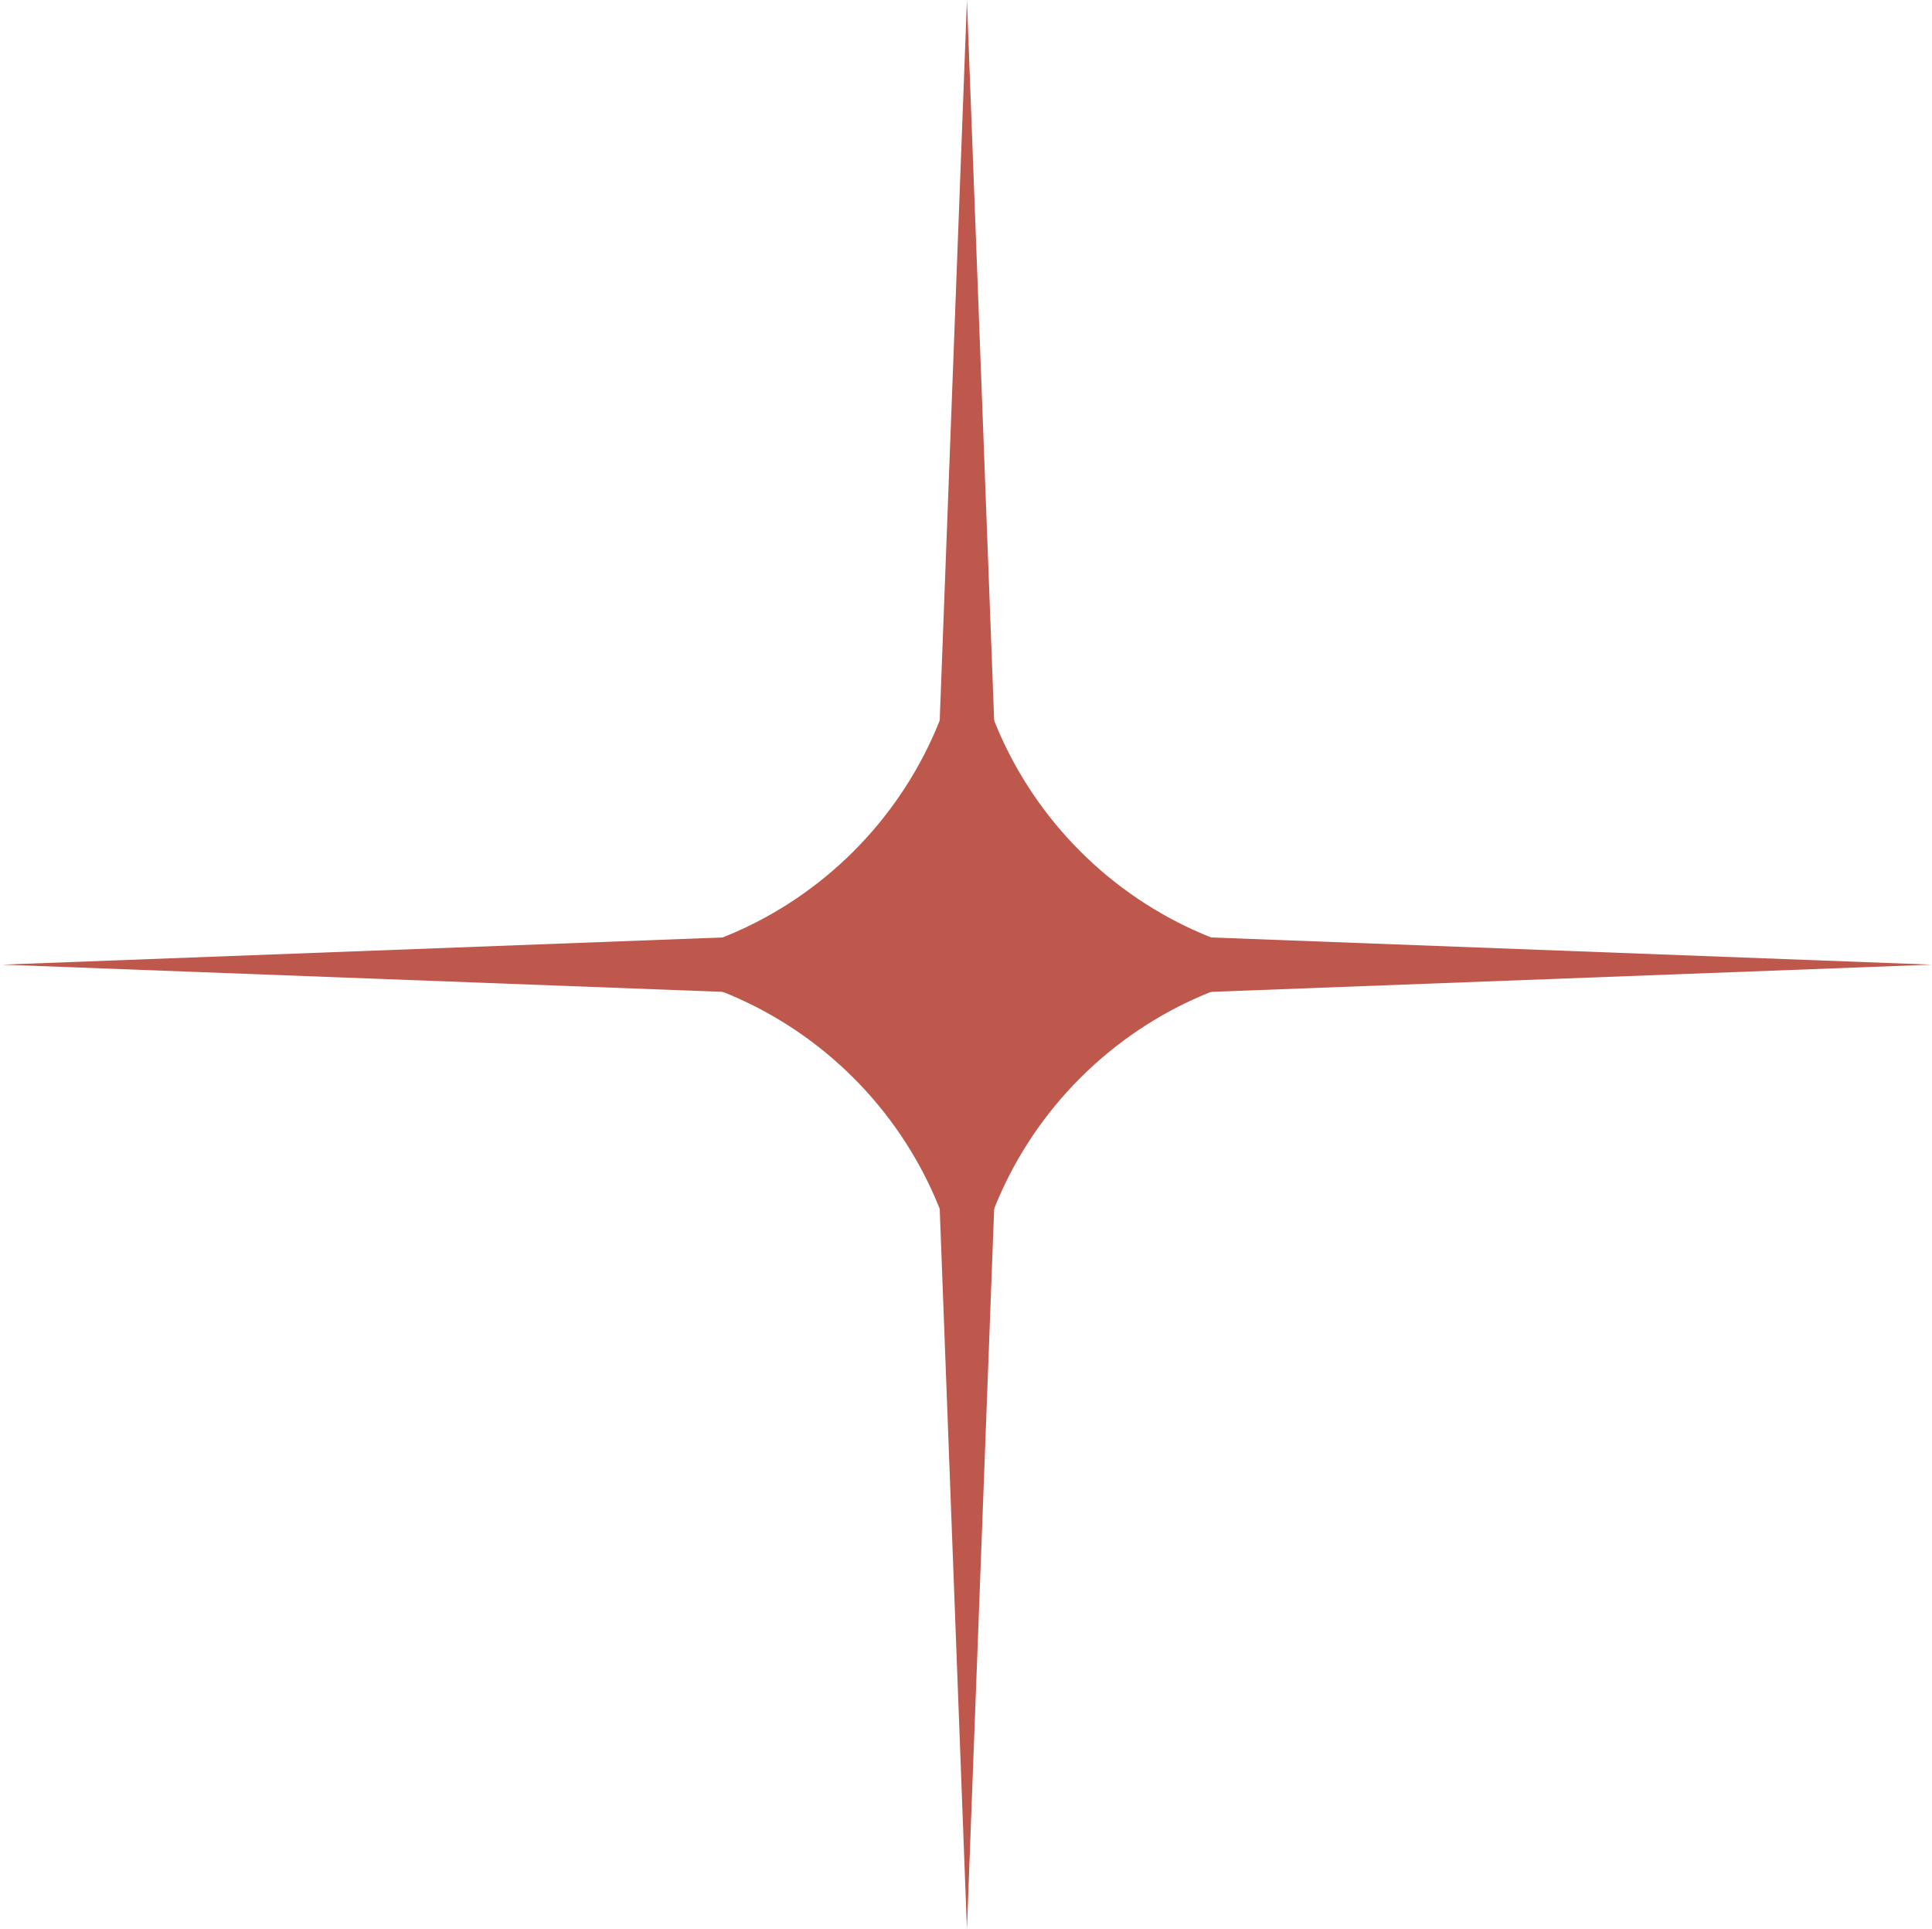
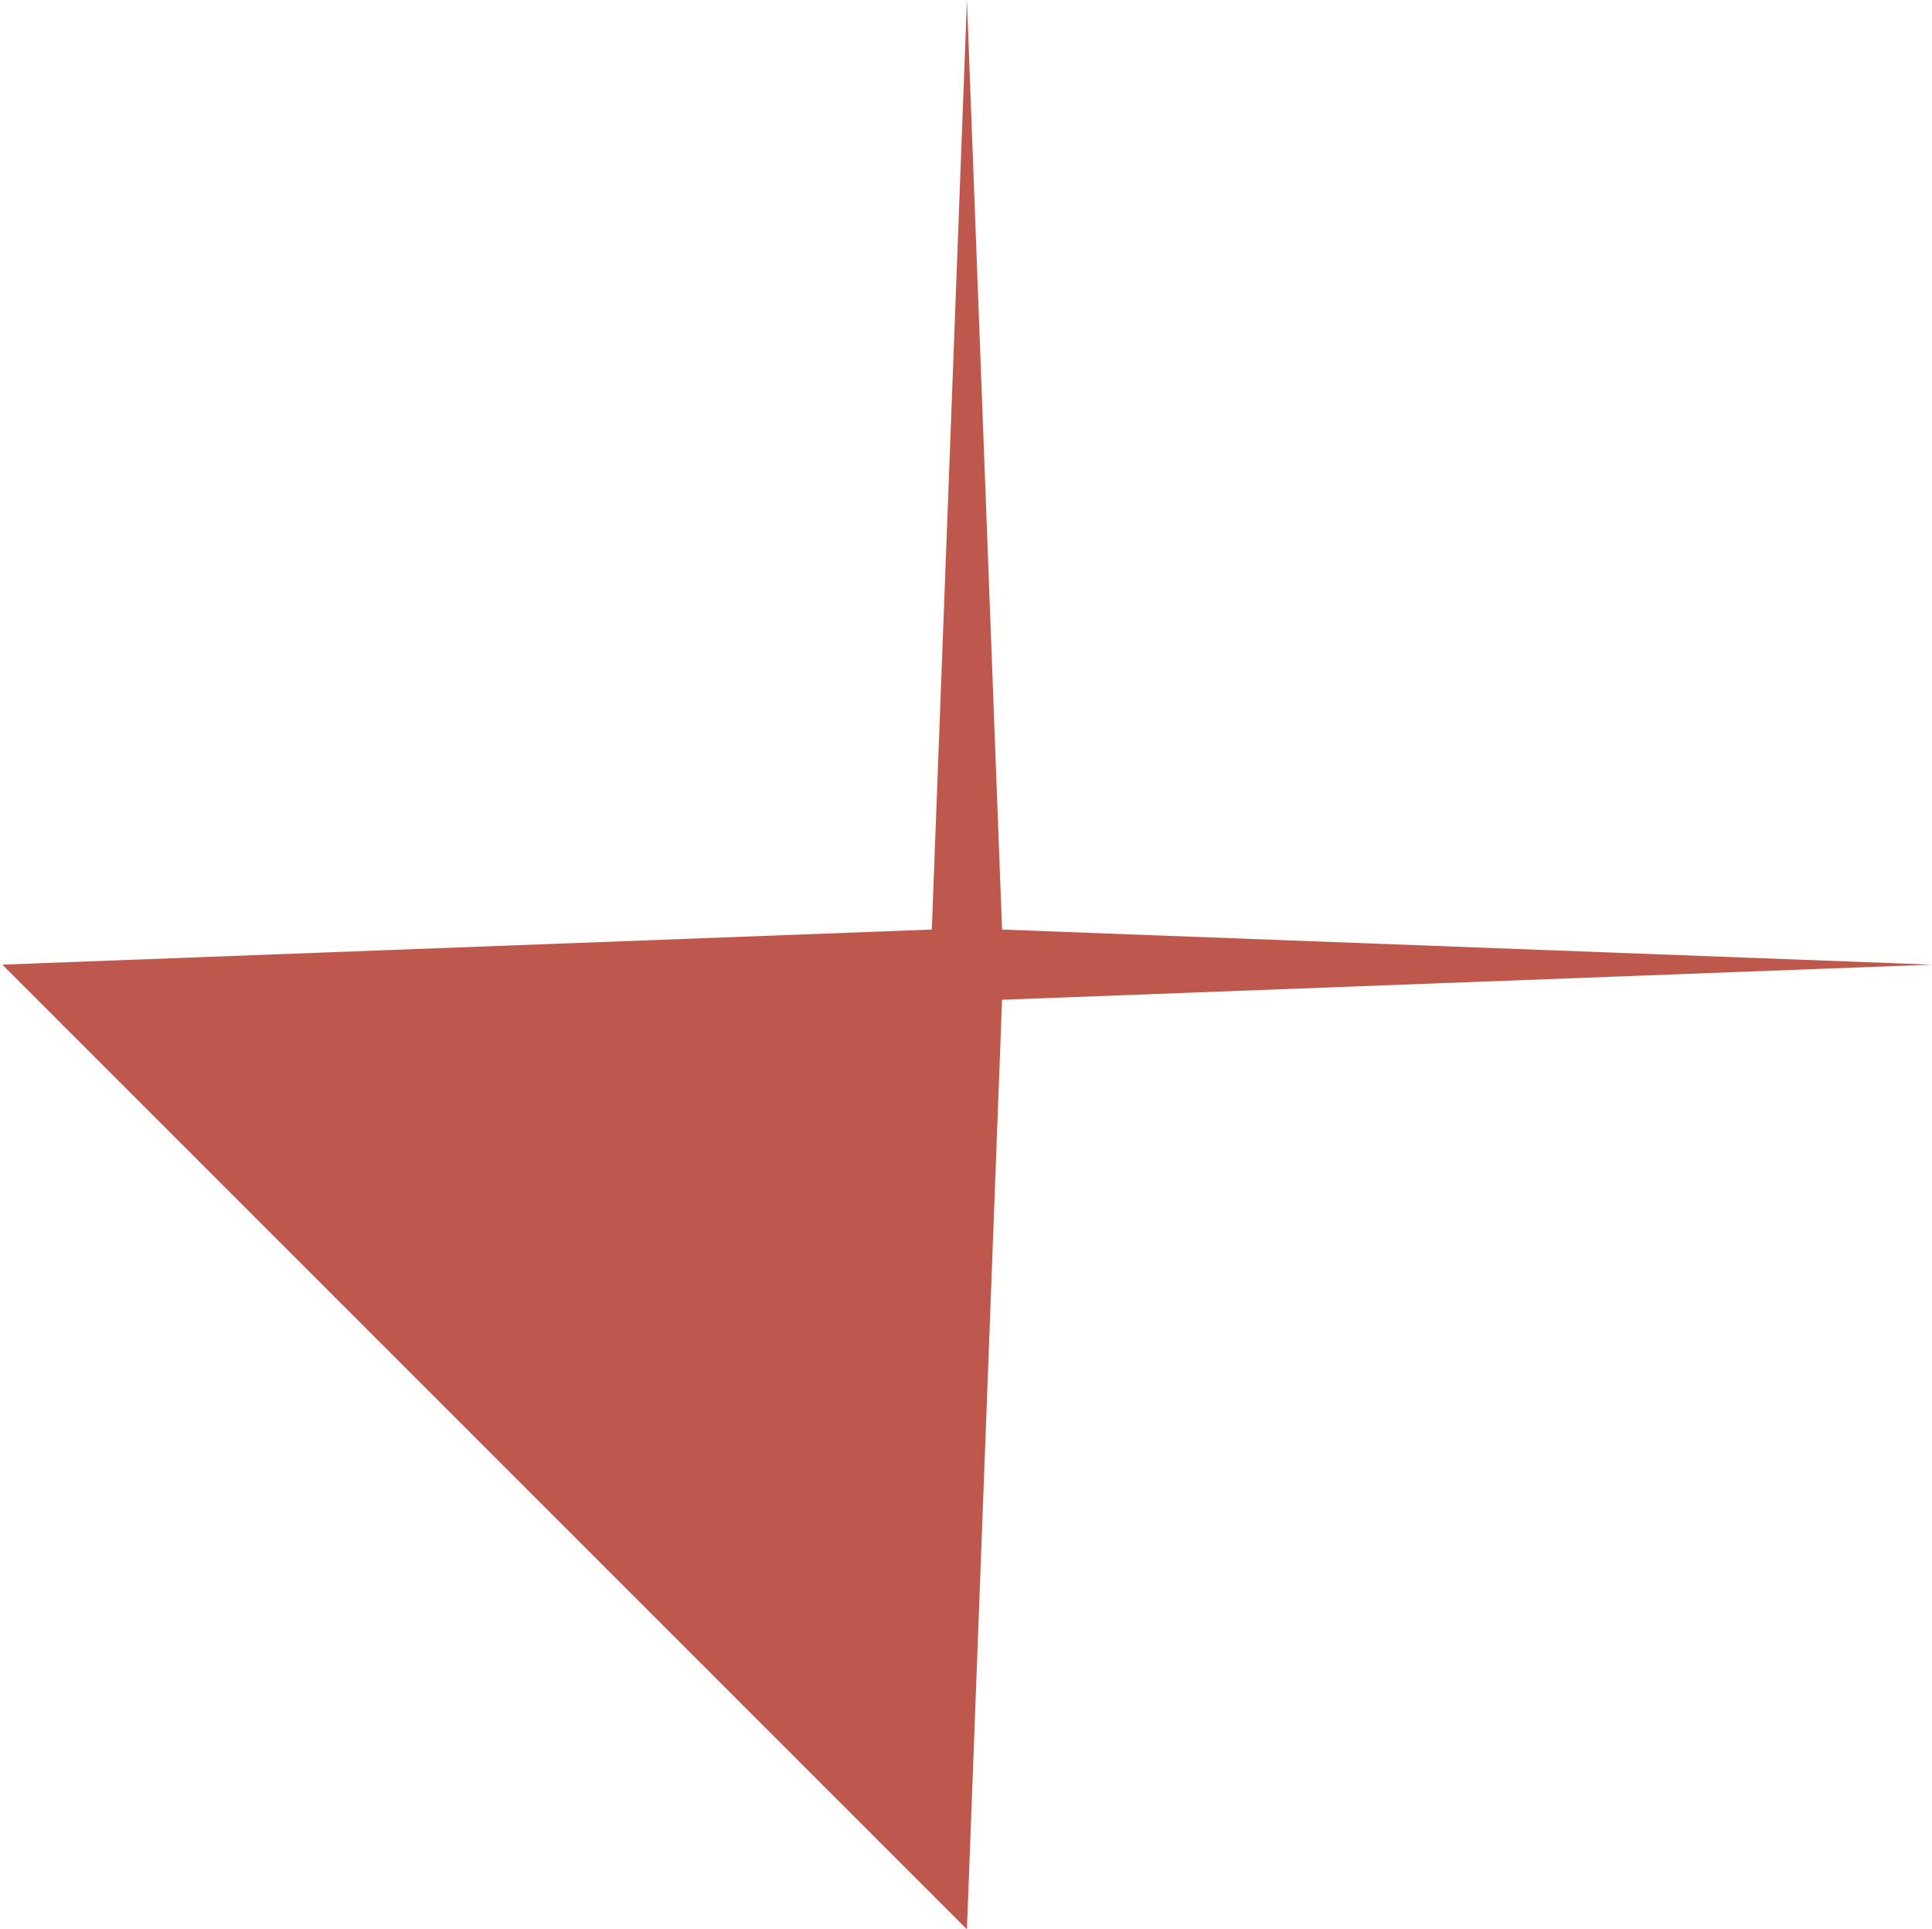
<svg xmlns="http://www.w3.org/2000/svg" width="694" height="693" viewBox="0 0 694 693" fill="none">
-   <path d="M347.336 0L359.954 333.893L693.854 346.496L359.954 359.114L347.336 693L334.718 359.114L0.832 346.496L334.718 333.893L347.336 0Z" fill="#BF584C" />
-   <path d="M347.327 207.5C347.327 284.268 285.103 346.491 208.328 346.491C285.103 346.491 347.327 408.729 347.327 485.505C347.327 408.729 409.55 346.491 486.325 346.491C409.55 346.491 347.327 284.268 347.327 207.5Z" fill="#BF584C" />
+   <path d="M347.336 0L359.954 333.893L693.854 346.496L359.954 359.114L347.336 693L0.832 346.496L334.718 333.893L347.336 0Z" fill="#BF584C" />
</svg>